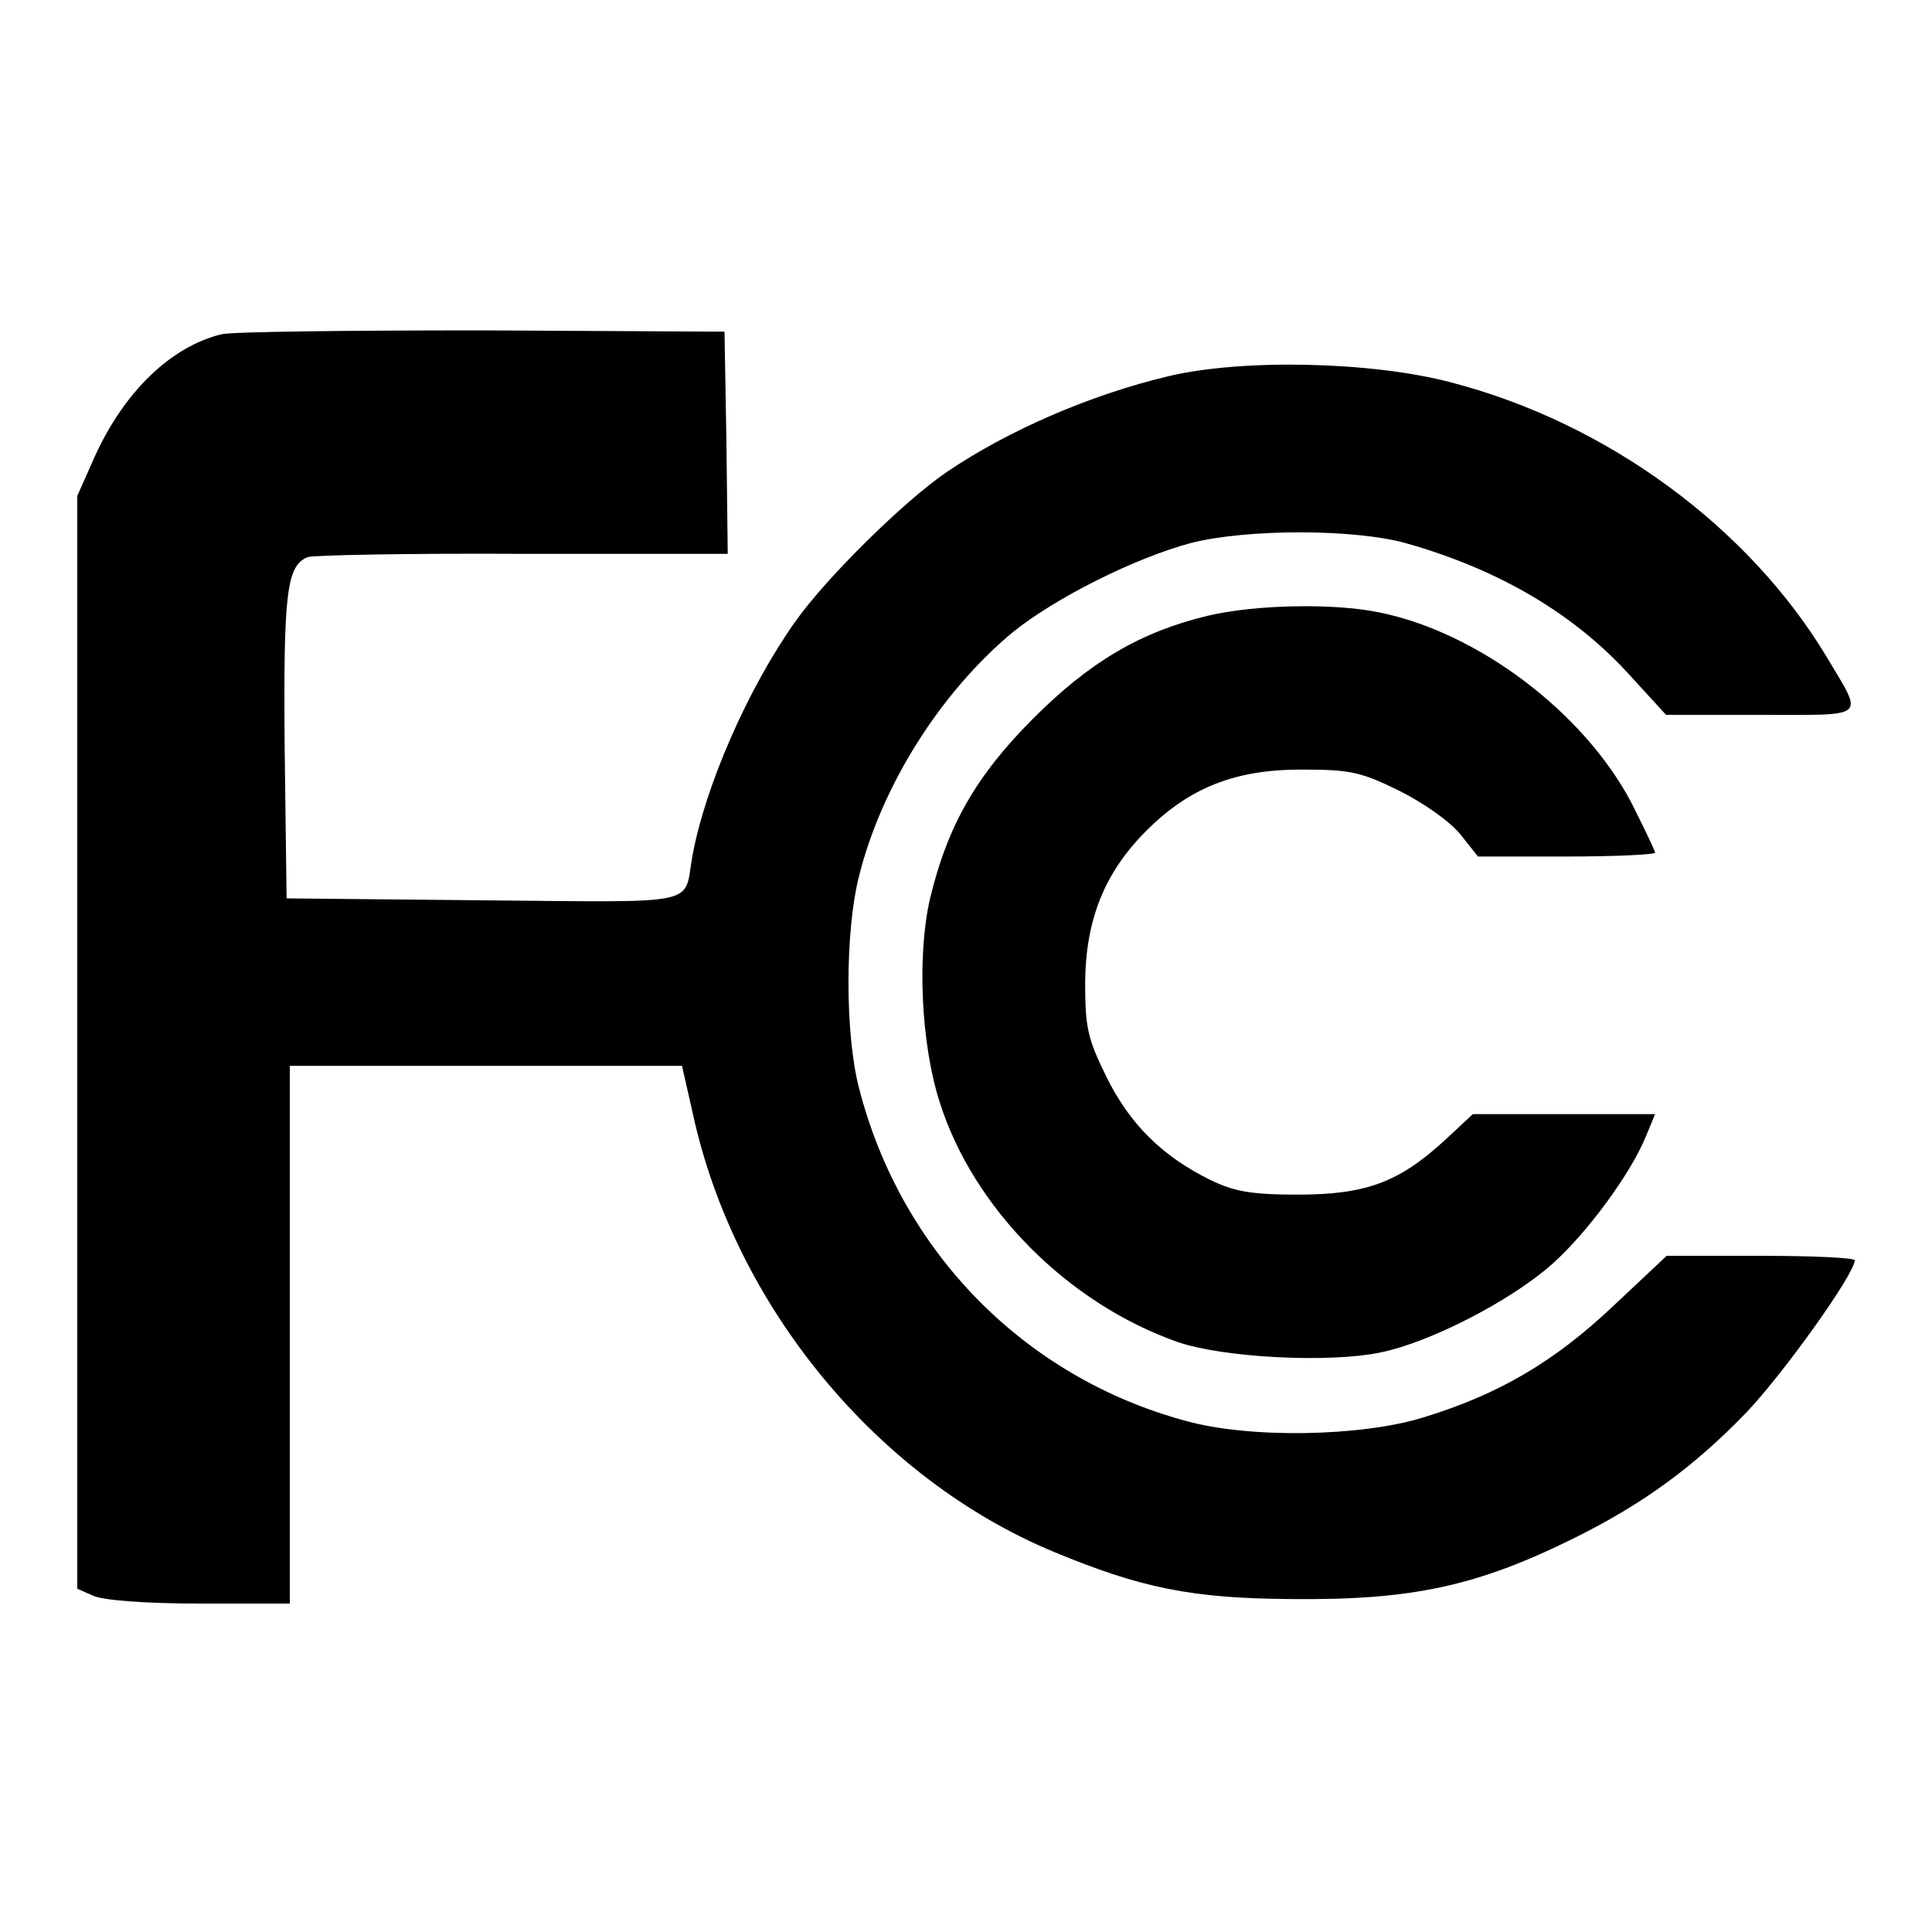
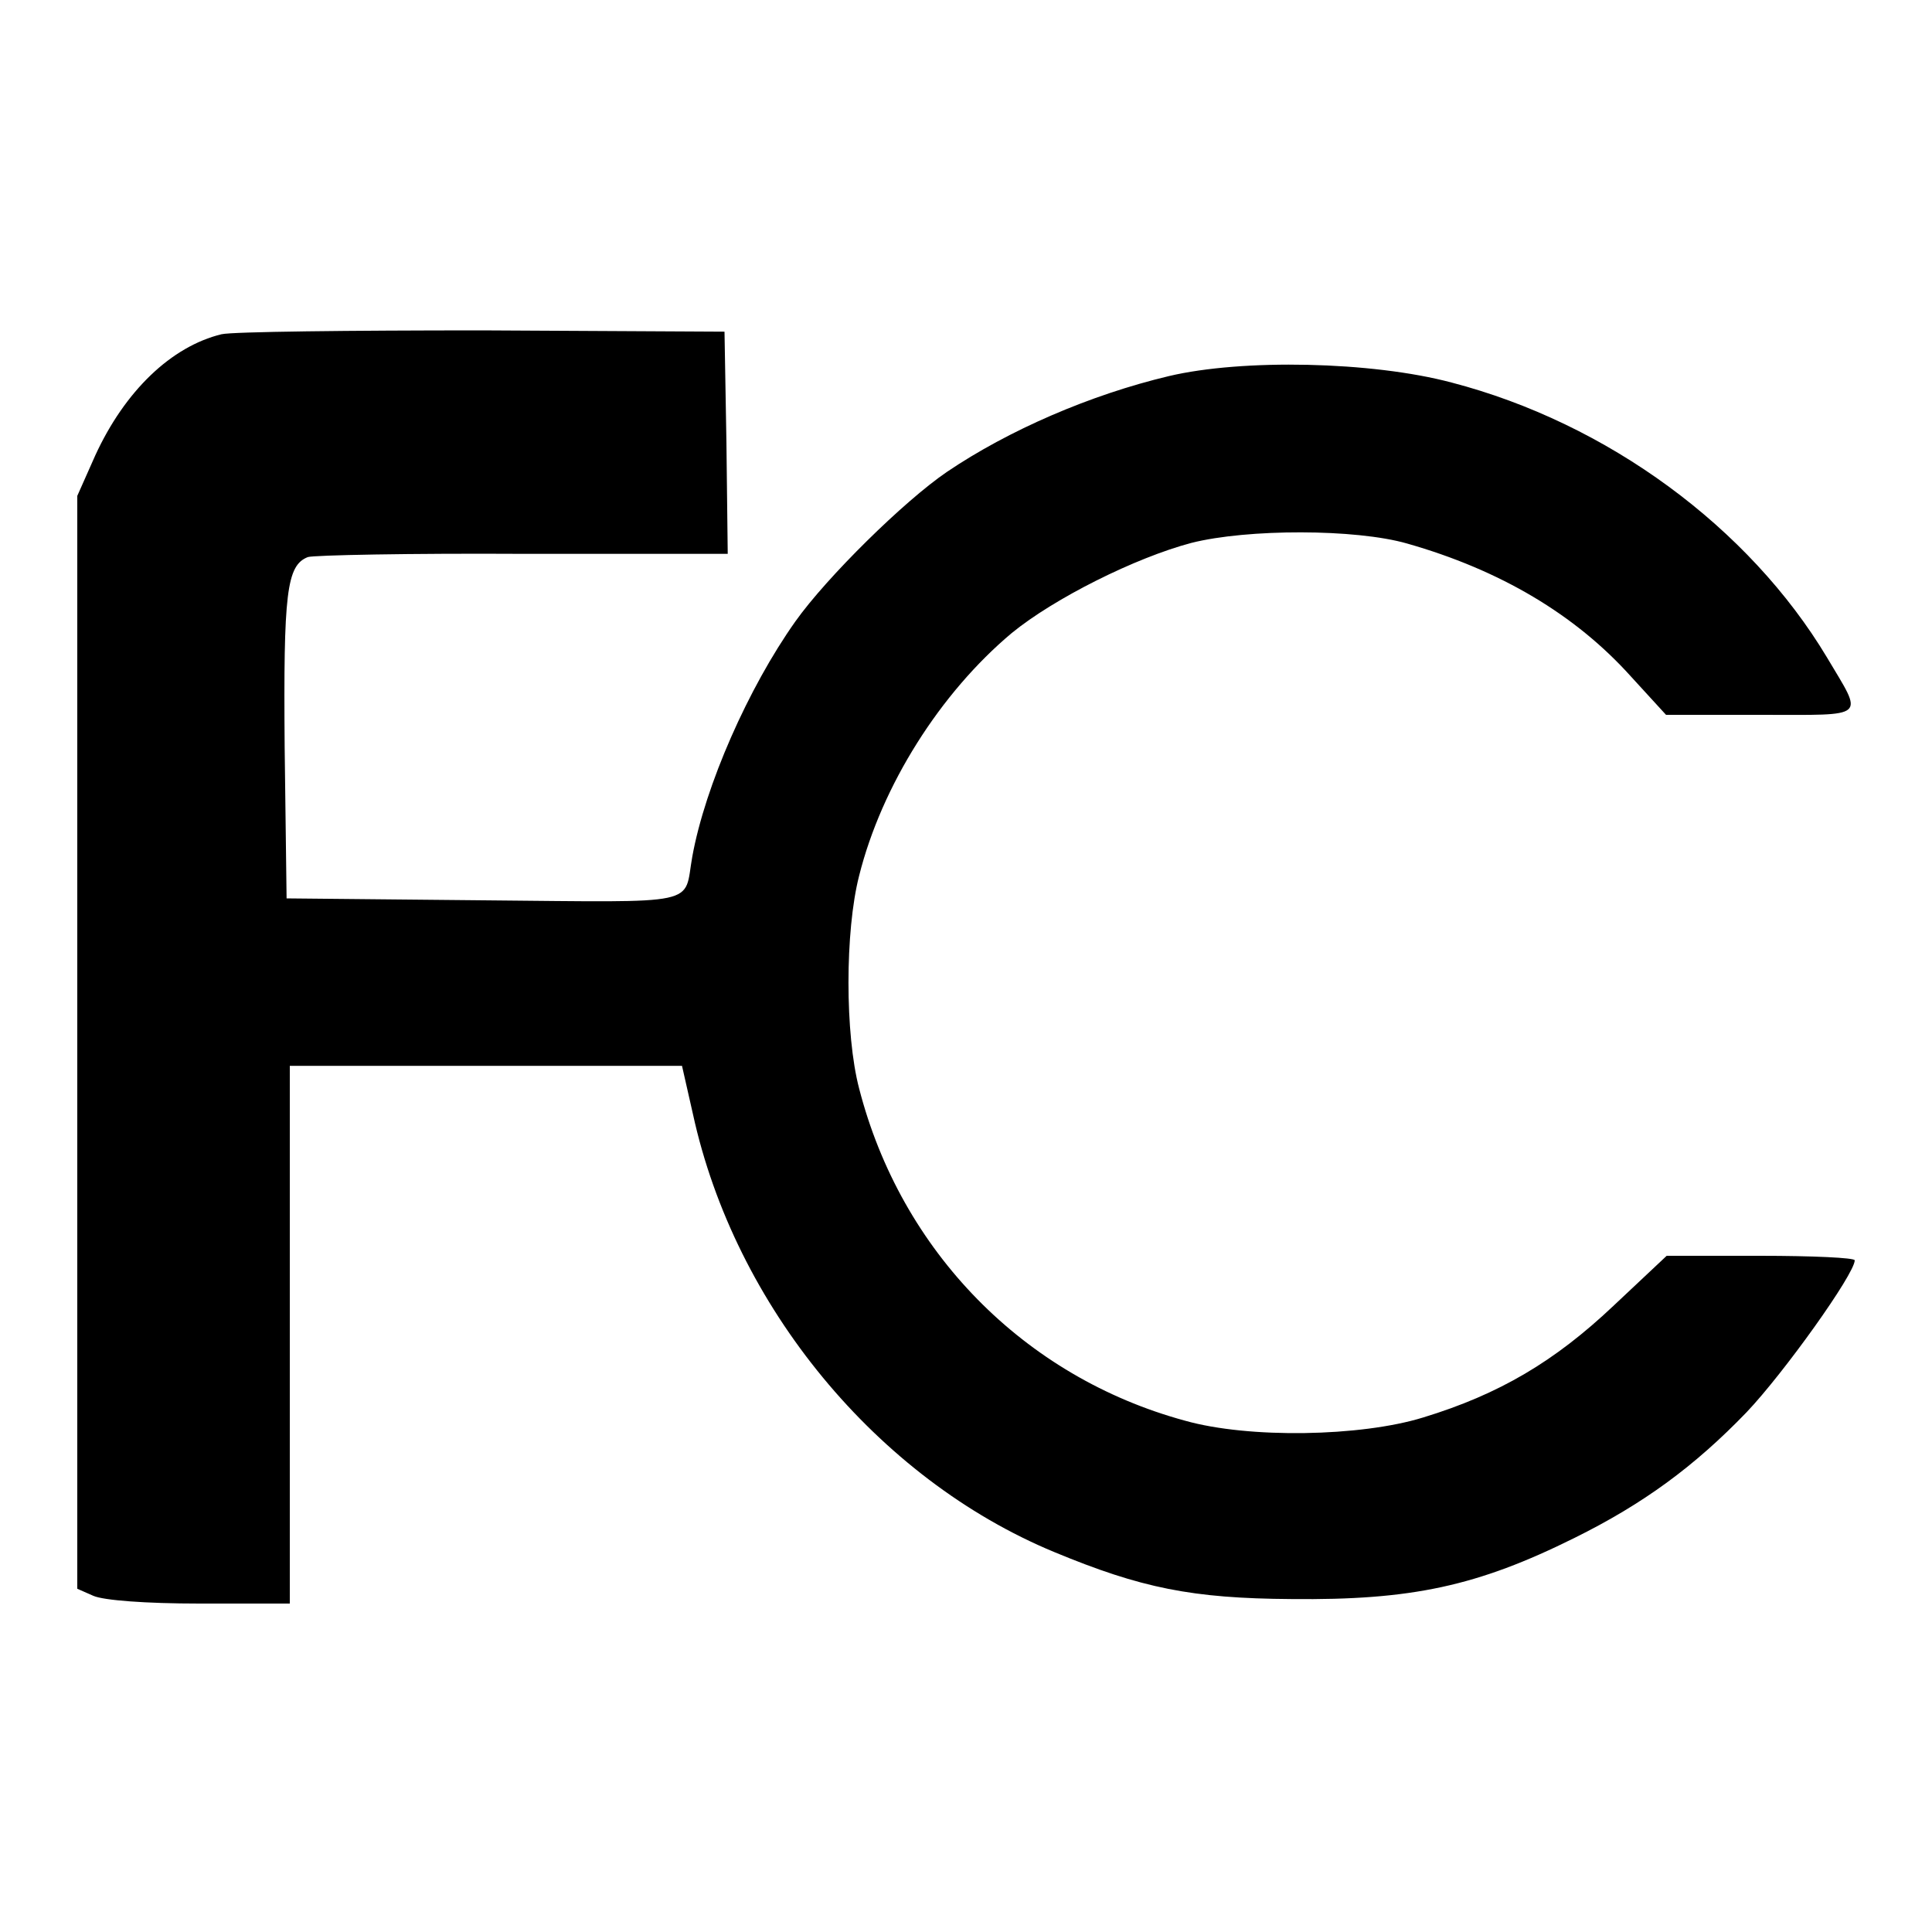
<svg xmlns="http://www.w3.org/2000/svg" version="1.0" width="300pt" height="300pt" viewBox="0 0 300 300" preserveAspectRatio="xMidYMid meet">
  <g transform="translate(0,300) scale(0.1,-0.1)" fill="#000000" stroke="none">
    <path d="M344 2481 c-78 -19 -150 -88 -196 -188 l-28 -63 0 -848 0 -849 25 -11 c16 -7 81 -12 165 -12 l140 0 0 418 0 417 305 0 304 0 17 -75 c65 -298 286 -566 561 -680 135 -56 214 -72 368 -73 187 -2 289 20 440 95 107 53 186 111 267 195 58 61 168 215 168 236 0 4 -66 7 -146 7 l-146 0 -83 -78 c-91 -86 -177 -137 -295 -173 -97 -30 -271 -33 -370 -5 -250 68 -441 263 -506 516 -22 84 -22 244 0 330 35 140 126 284 237 377 66 54 192 117 279 140 87 22 255 22 335 -1 144 -41 261 -110 348 -207 l54 -59 148 0 c167 0 159 -7 102 89 -121 202 -341 364 -583 427 -124 33 -325 37 -439 10 -122 -29 -249 -84 -345 -149 -66 -45 -186 -163 -235 -232 -73 -103 -140 -255 -160 -365 -14 -77 19 -71 -323 -68 l-307 3 -3 235 c-2 240 3 282 36 295 9 3 159 6 334 5 l318 0 -2 172 -3 173 -375 2 c-206 0 -389 -2 -406 -6z" />
-     <path d="M1876 2044 c-105 -25 -184 -72 -271 -159 -90 -90 -134 -168 -161 -281 -20 -88 -14 -224 15 -315 52 -165 199 -313 370 -373 70 -24 234 -33 315 -16 78 16 203 81 266 137 54 48 122 140 146 199 l14 34 -141 0 -142 0 -44 -41 c-71 -65 -122 -84 -228 -84 -73 0 -99 5 -136 23 -75 37 -125 87 -161 160 -29 59 -33 76 -33 147 1 97 30 170 95 235 67 67 138 95 240 95 76 0 92 -3 153 -33 38 -19 79 -48 95 -68 l27 -34 138 0 c75 0 137 3 137 6 0 3 -17 38 -37 78 -74 140 -238 264 -391 295 -72 15 -194 12 -266 -5z" />
  </g>
</svg>